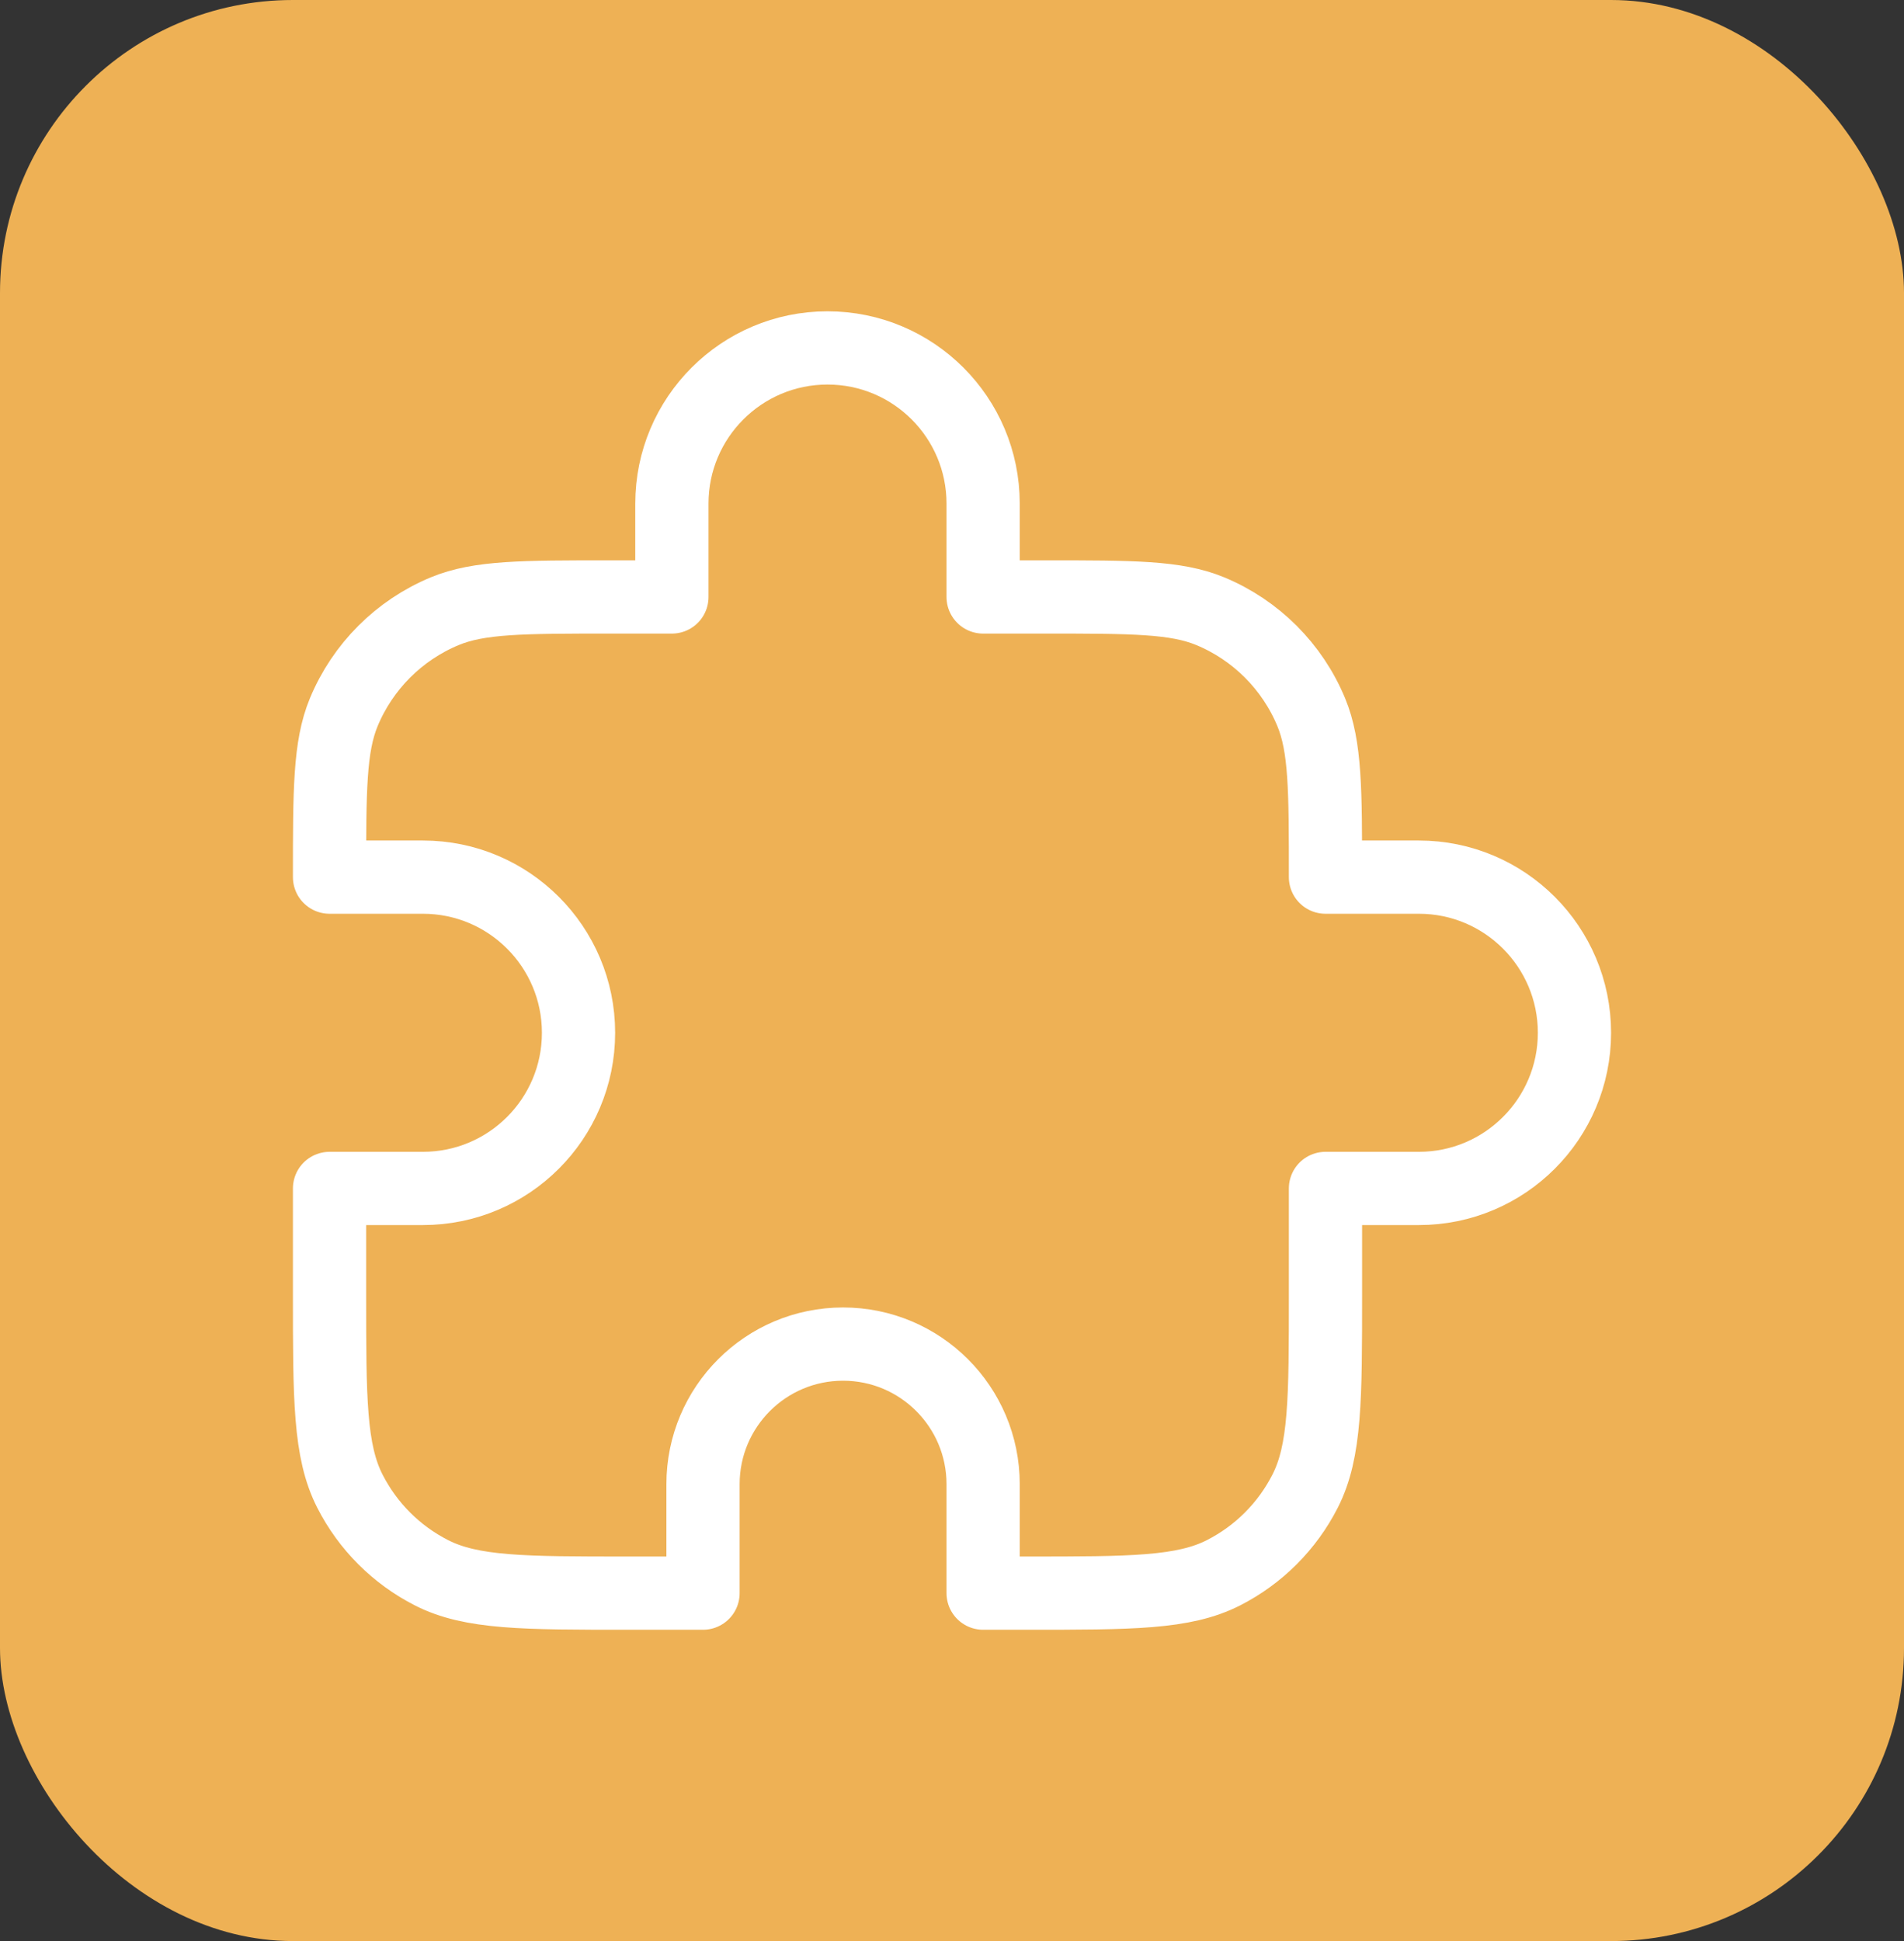
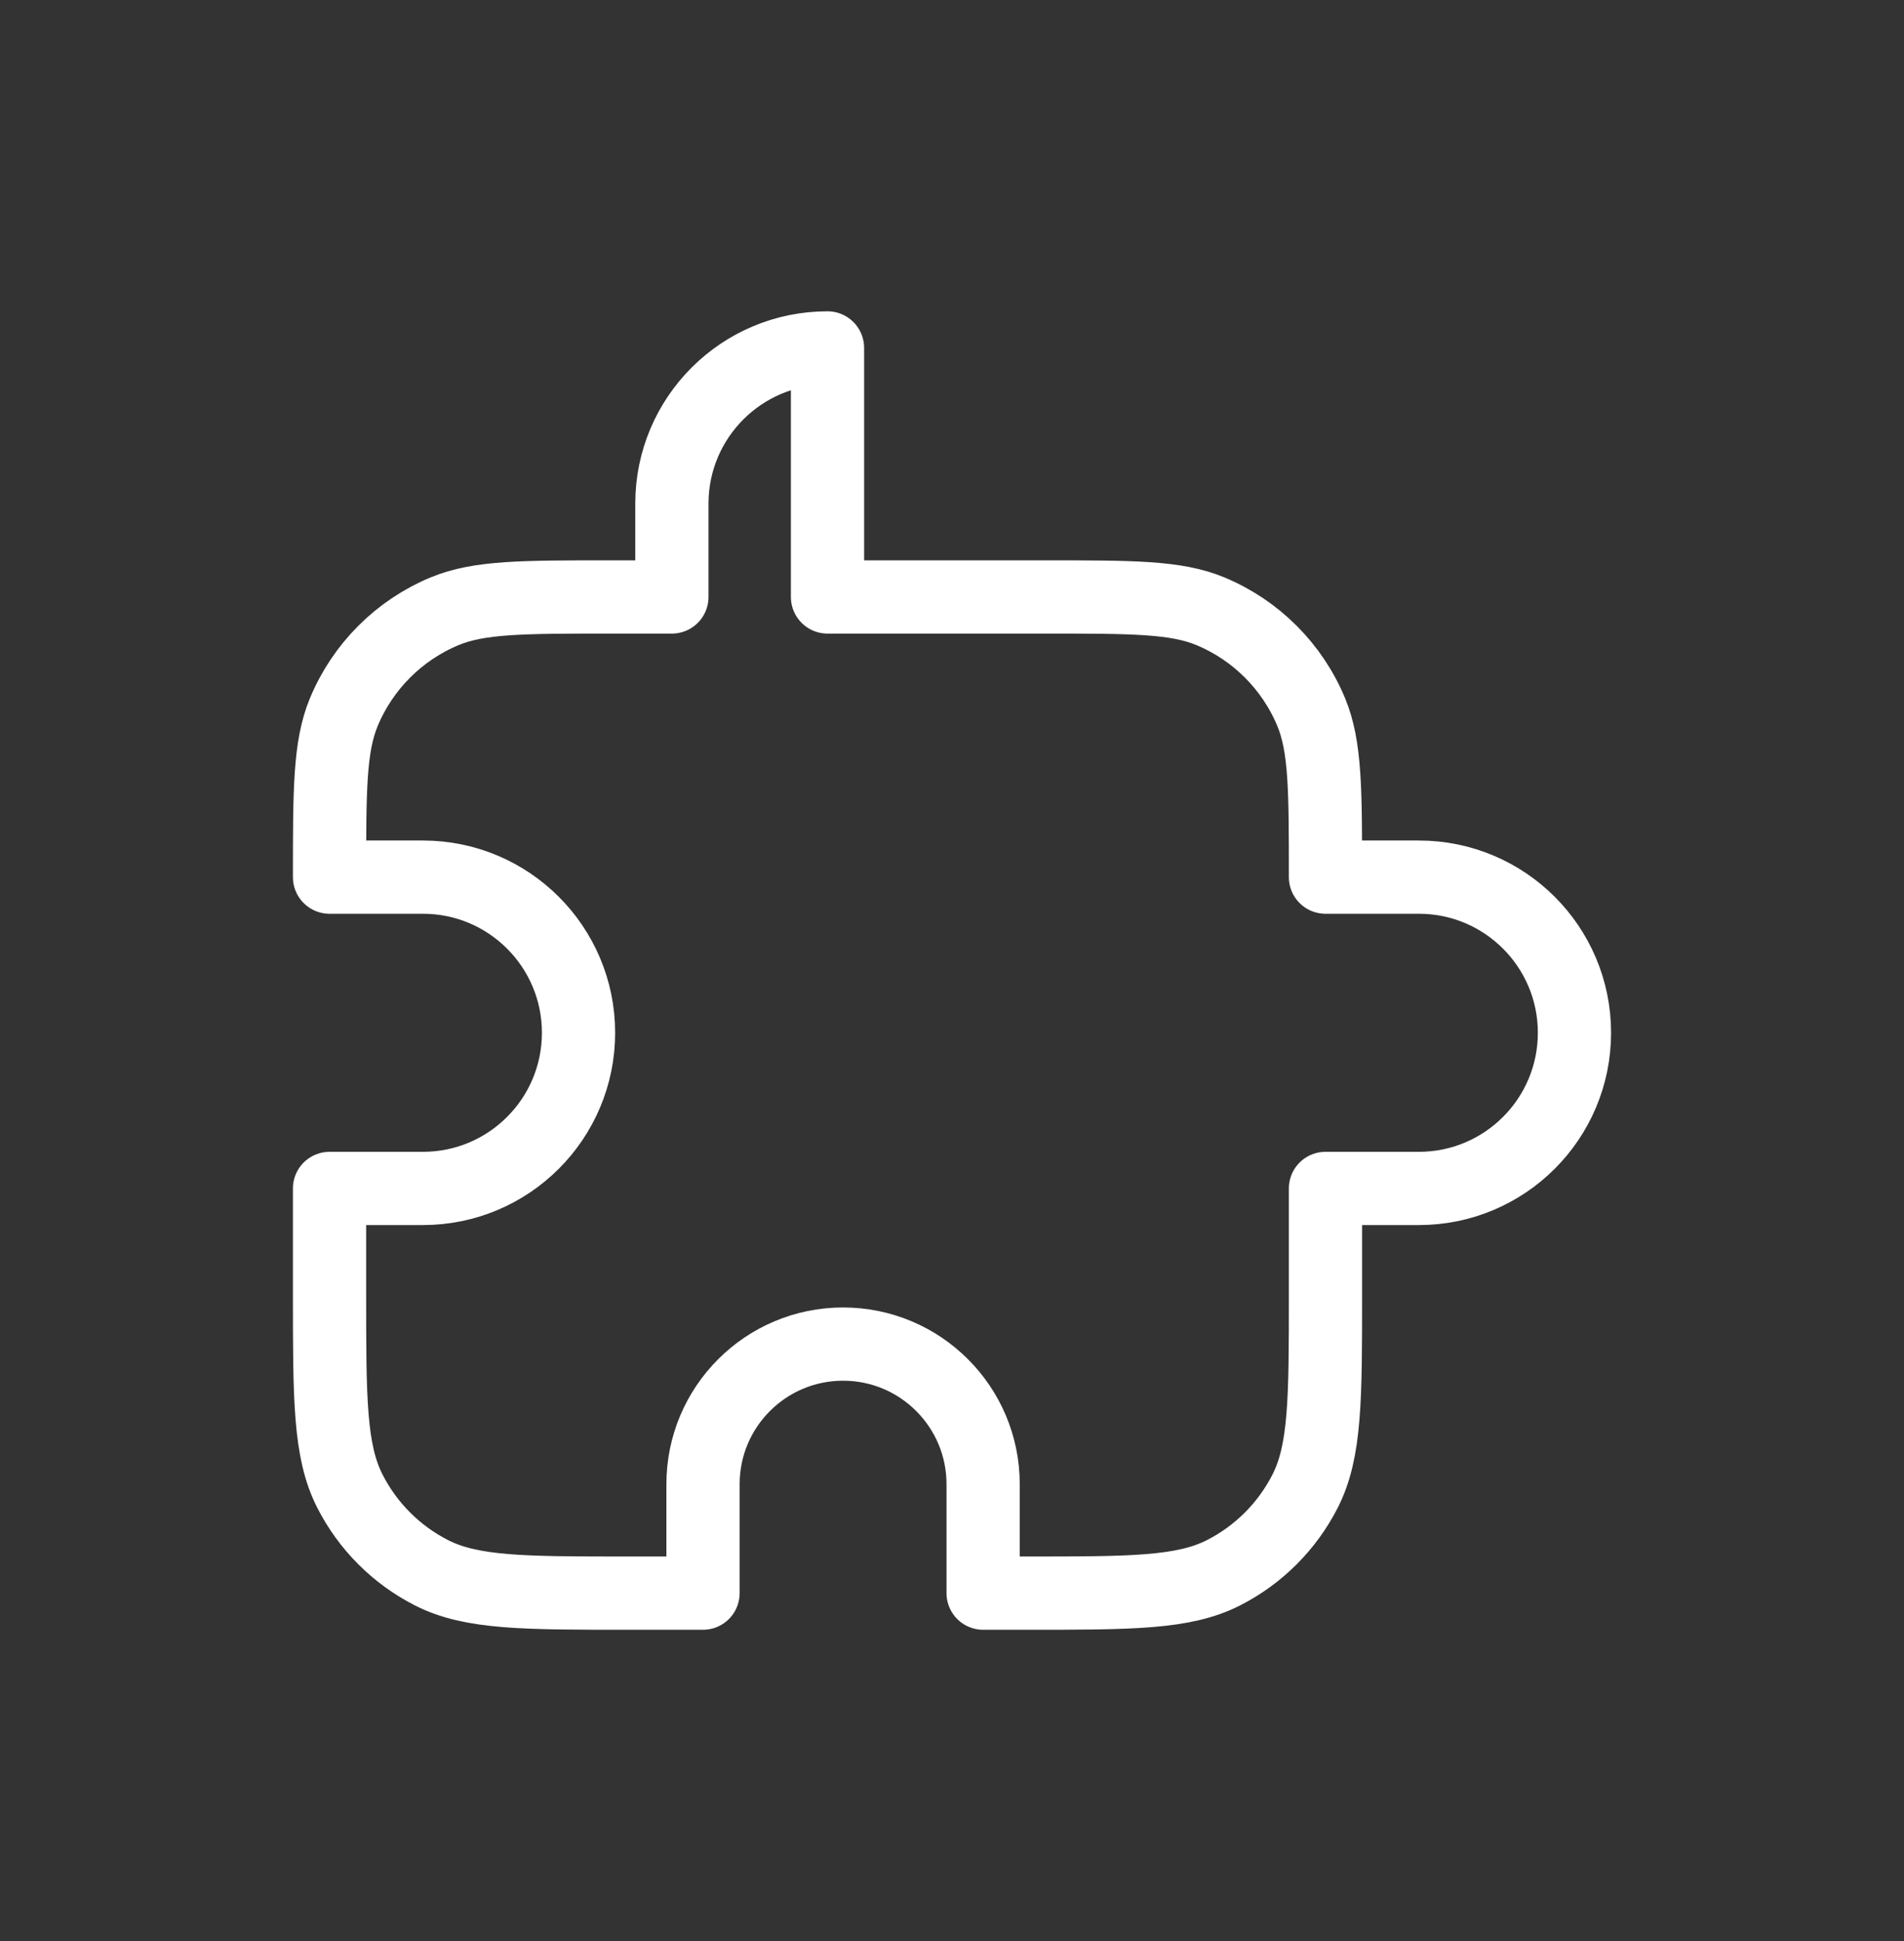
<svg xmlns="http://www.w3.org/2000/svg" width="52" height="53" viewBox="0 0 52 53" fill="none">
  <rect x="0" y="0" width="52" height="53" fill="#333333" stroke="none" />
-   <rect width="52" height="53" rx="8" fill="#EEB155" />
-   <path d="M18.35 13.75C18.35 11.403 20.253 9.5 22.6 9.5C24.947 9.5 26.85 11.403 26.85 13.75V16.3H28.55C30.926 16.3 32.114 16.3 33.052 16.688C34.301 17.206 35.294 18.199 35.812 19.448C36.2 20.386 36.2 21.574 36.2 23.95H38.75C41.097 23.95 43 25.853 43 28.2C43 30.547 41.097 32.45 38.75 32.45H36.2V35.34C36.2 38.196 36.2 39.624 35.644 40.715C35.155 41.675 34.375 42.455 33.415 42.944C32.324 43.5 30.896 43.5 28.04 43.5H26.85V40.525C26.85 38.413 25.137 36.7 23.025 36.7C20.913 36.7 19.2 38.413 19.2 40.525V43.5H17.16C14.304 43.5 12.876 43.5 11.785 42.944C10.825 42.455 10.045 41.675 9.556 40.715C9 39.624 9 38.196 9 35.34V32.45H11.55C13.897 32.45 15.8 30.547 15.8 28.2C15.8 25.853 13.897 23.95 11.55 23.95H9C9 21.574 9 20.386 9.388 19.448C9.906 18.199 10.899 17.206 12.148 16.688C13.085 16.3 14.274 16.3 16.65 16.3H18.35V13.75Z" stroke="white" stroke-width="2" stroke-linecap="round" stroke-linejoin="round" />
+   <path d="M18.35 13.75C18.35 11.403 20.253 9.5 22.6 9.5V16.3H28.55C30.926 16.3 32.114 16.3 33.052 16.688C34.301 17.206 35.294 18.199 35.812 19.448C36.2 20.386 36.2 21.574 36.2 23.95H38.75C41.097 23.95 43 25.853 43 28.2C43 30.547 41.097 32.45 38.75 32.45H36.2V35.34C36.2 38.196 36.2 39.624 35.644 40.715C35.155 41.675 34.375 42.455 33.415 42.944C32.324 43.5 30.896 43.5 28.04 43.5H26.85V40.525C26.85 38.413 25.137 36.7 23.025 36.7C20.913 36.7 19.2 38.413 19.2 40.525V43.5H17.16C14.304 43.5 12.876 43.5 11.785 42.944C10.825 42.455 10.045 41.675 9.556 40.715C9 39.624 9 38.196 9 35.34V32.45H11.55C13.897 32.45 15.8 30.547 15.8 28.2C15.8 25.853 13.897 23.95 11.55 23.95H9C9 21.574 9 20.386 9.388 19.448C9.906 18.199 10.899 17.206 12.148 16.688C13.085 16.3 14.274 16.3 16.65 16.3H18.35V13.75Z" stroke="white" stroke-width="2" stroke-linecap="round" stroke-linejoin="round" />
</svg>